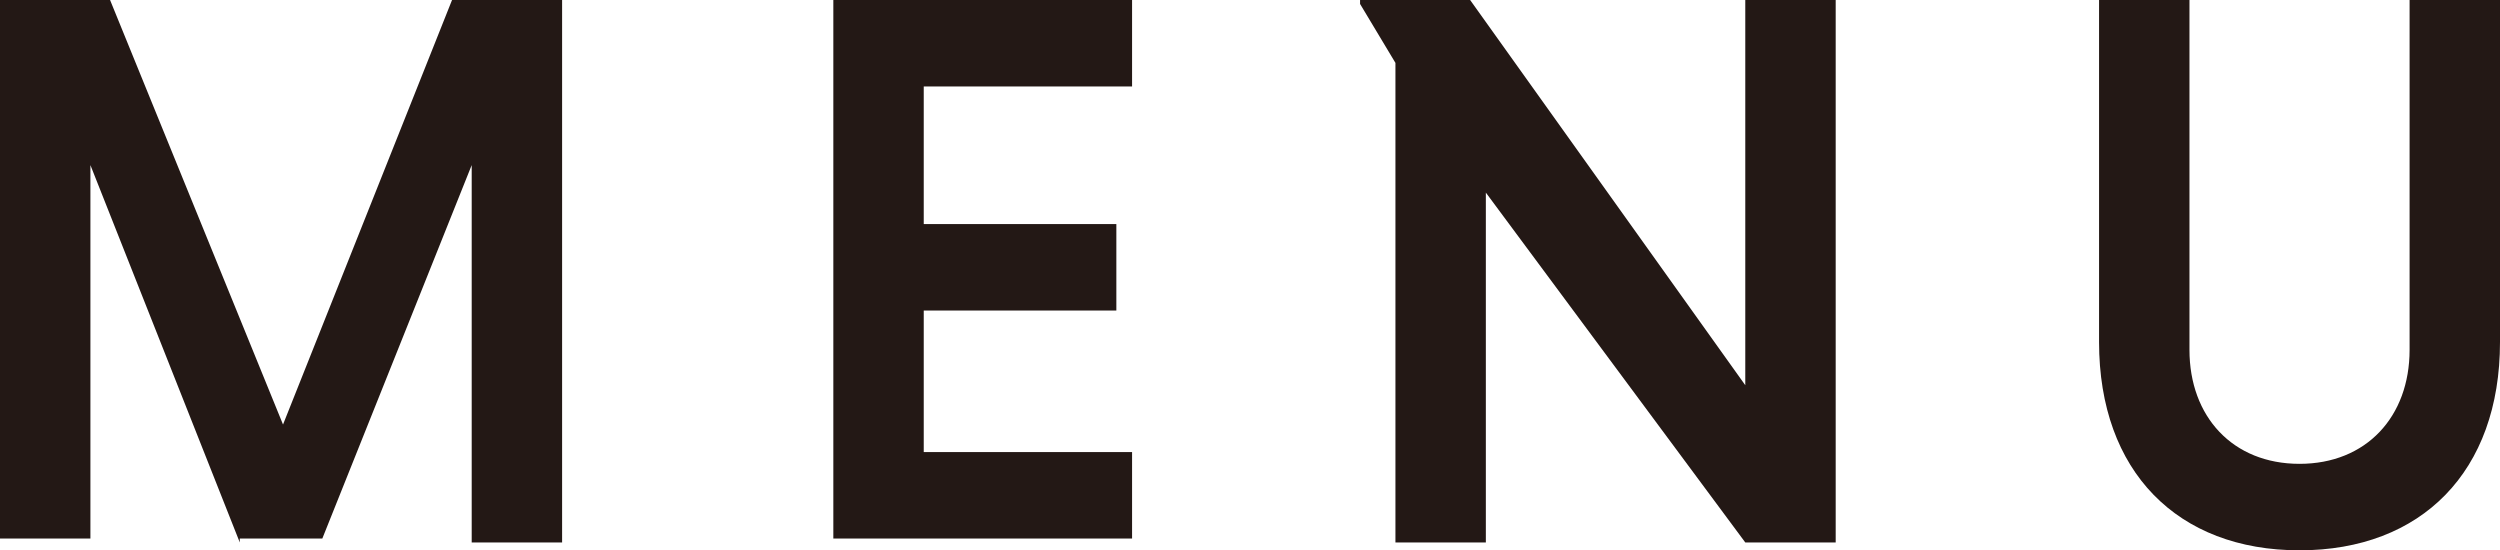
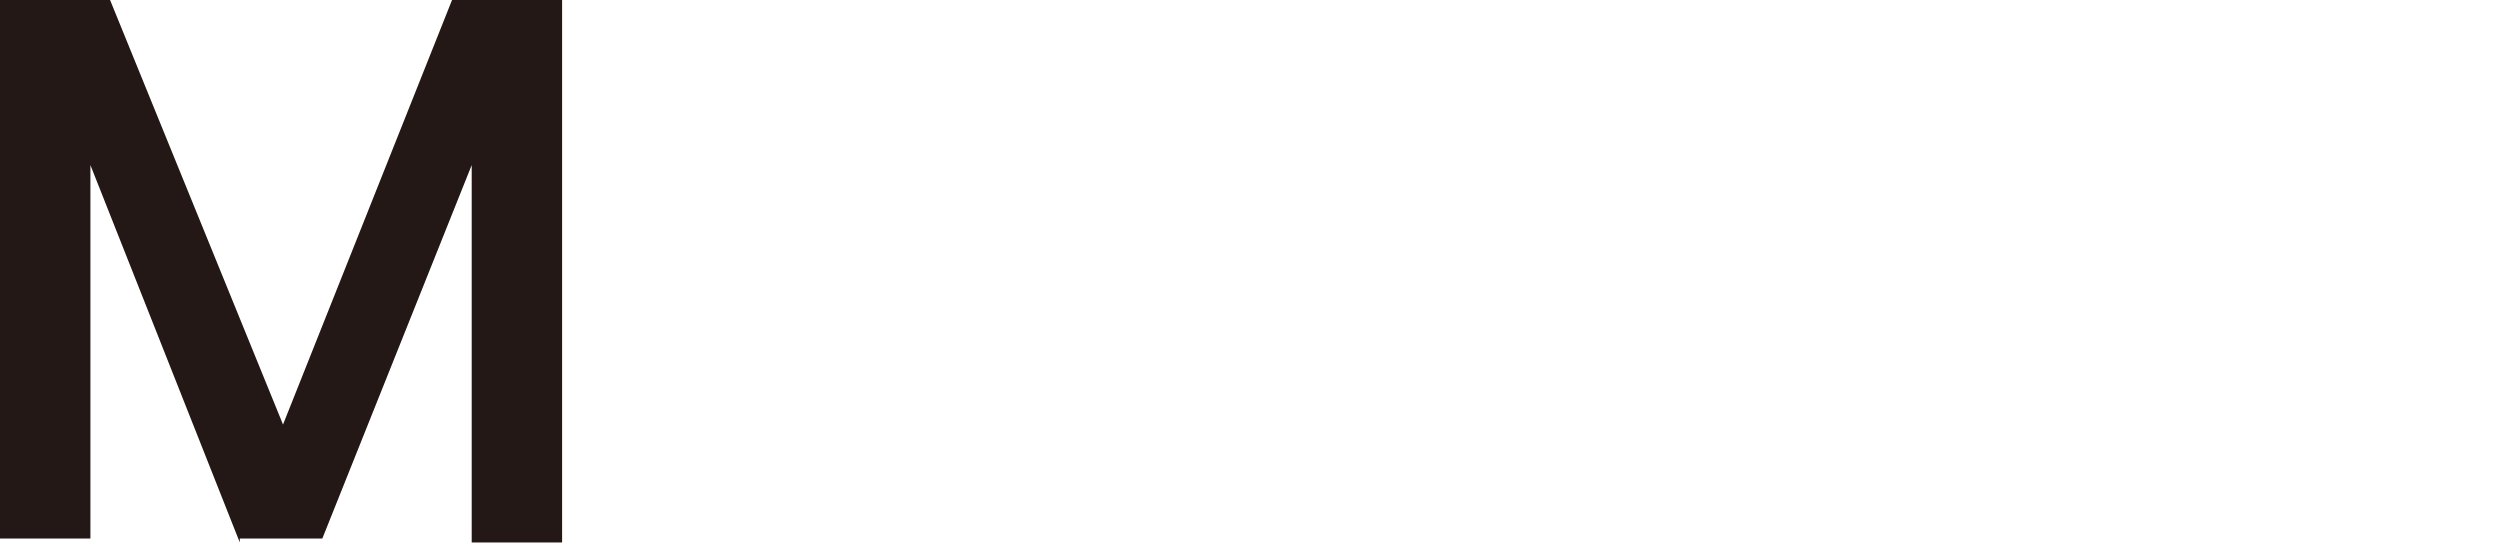
<svg xmlns="http://www.w3.org/2000/svg" version="1.1" id="レイヤー_1" x="0px" y="0px" width="63.6px" height="14px" viewBox="0 0 63.6 14" style="enable-background:new 0 0 63.6 14;" xml:space="preserve">
  <style type="text/css">
	.st0{fill:#231815;}
</style>
  <g>
    <g>
      <path class="st0" d="M6.1,13.8L2.3,4.2v9.5H0V0h2.8l4.4,10.8L11.5,0h2.8v13.8H12V4.2l-3.8,9.5H6.1z" />
-       <path class="st0" d="M21.2,13.8V0h7.6v2.2h-5.3v3.5h4.9v2.2h-4.9v3.6h5.3v2.2H21.2z" />
-       <path class="st0" d="M37.8,4.9v8.9h-2.3V1.6l-0.9-1.5V0h2.8l7,9.8V0h2.3v13.8h-2.3L37.8,4.9z" />
-       <path class="st0" d="M63.6,0v8.7c0,3.3-2,5.3-5.1,5.3c-3.1,0-5.1-2-5.1-5.3V0h2.3v8.9c0,1.7,1.1,2.9,2.8,2.9    c1.7,0,2.8-1.2,2.8-2.9V0H63.6z" />
    </g>
  </g>
</svg>